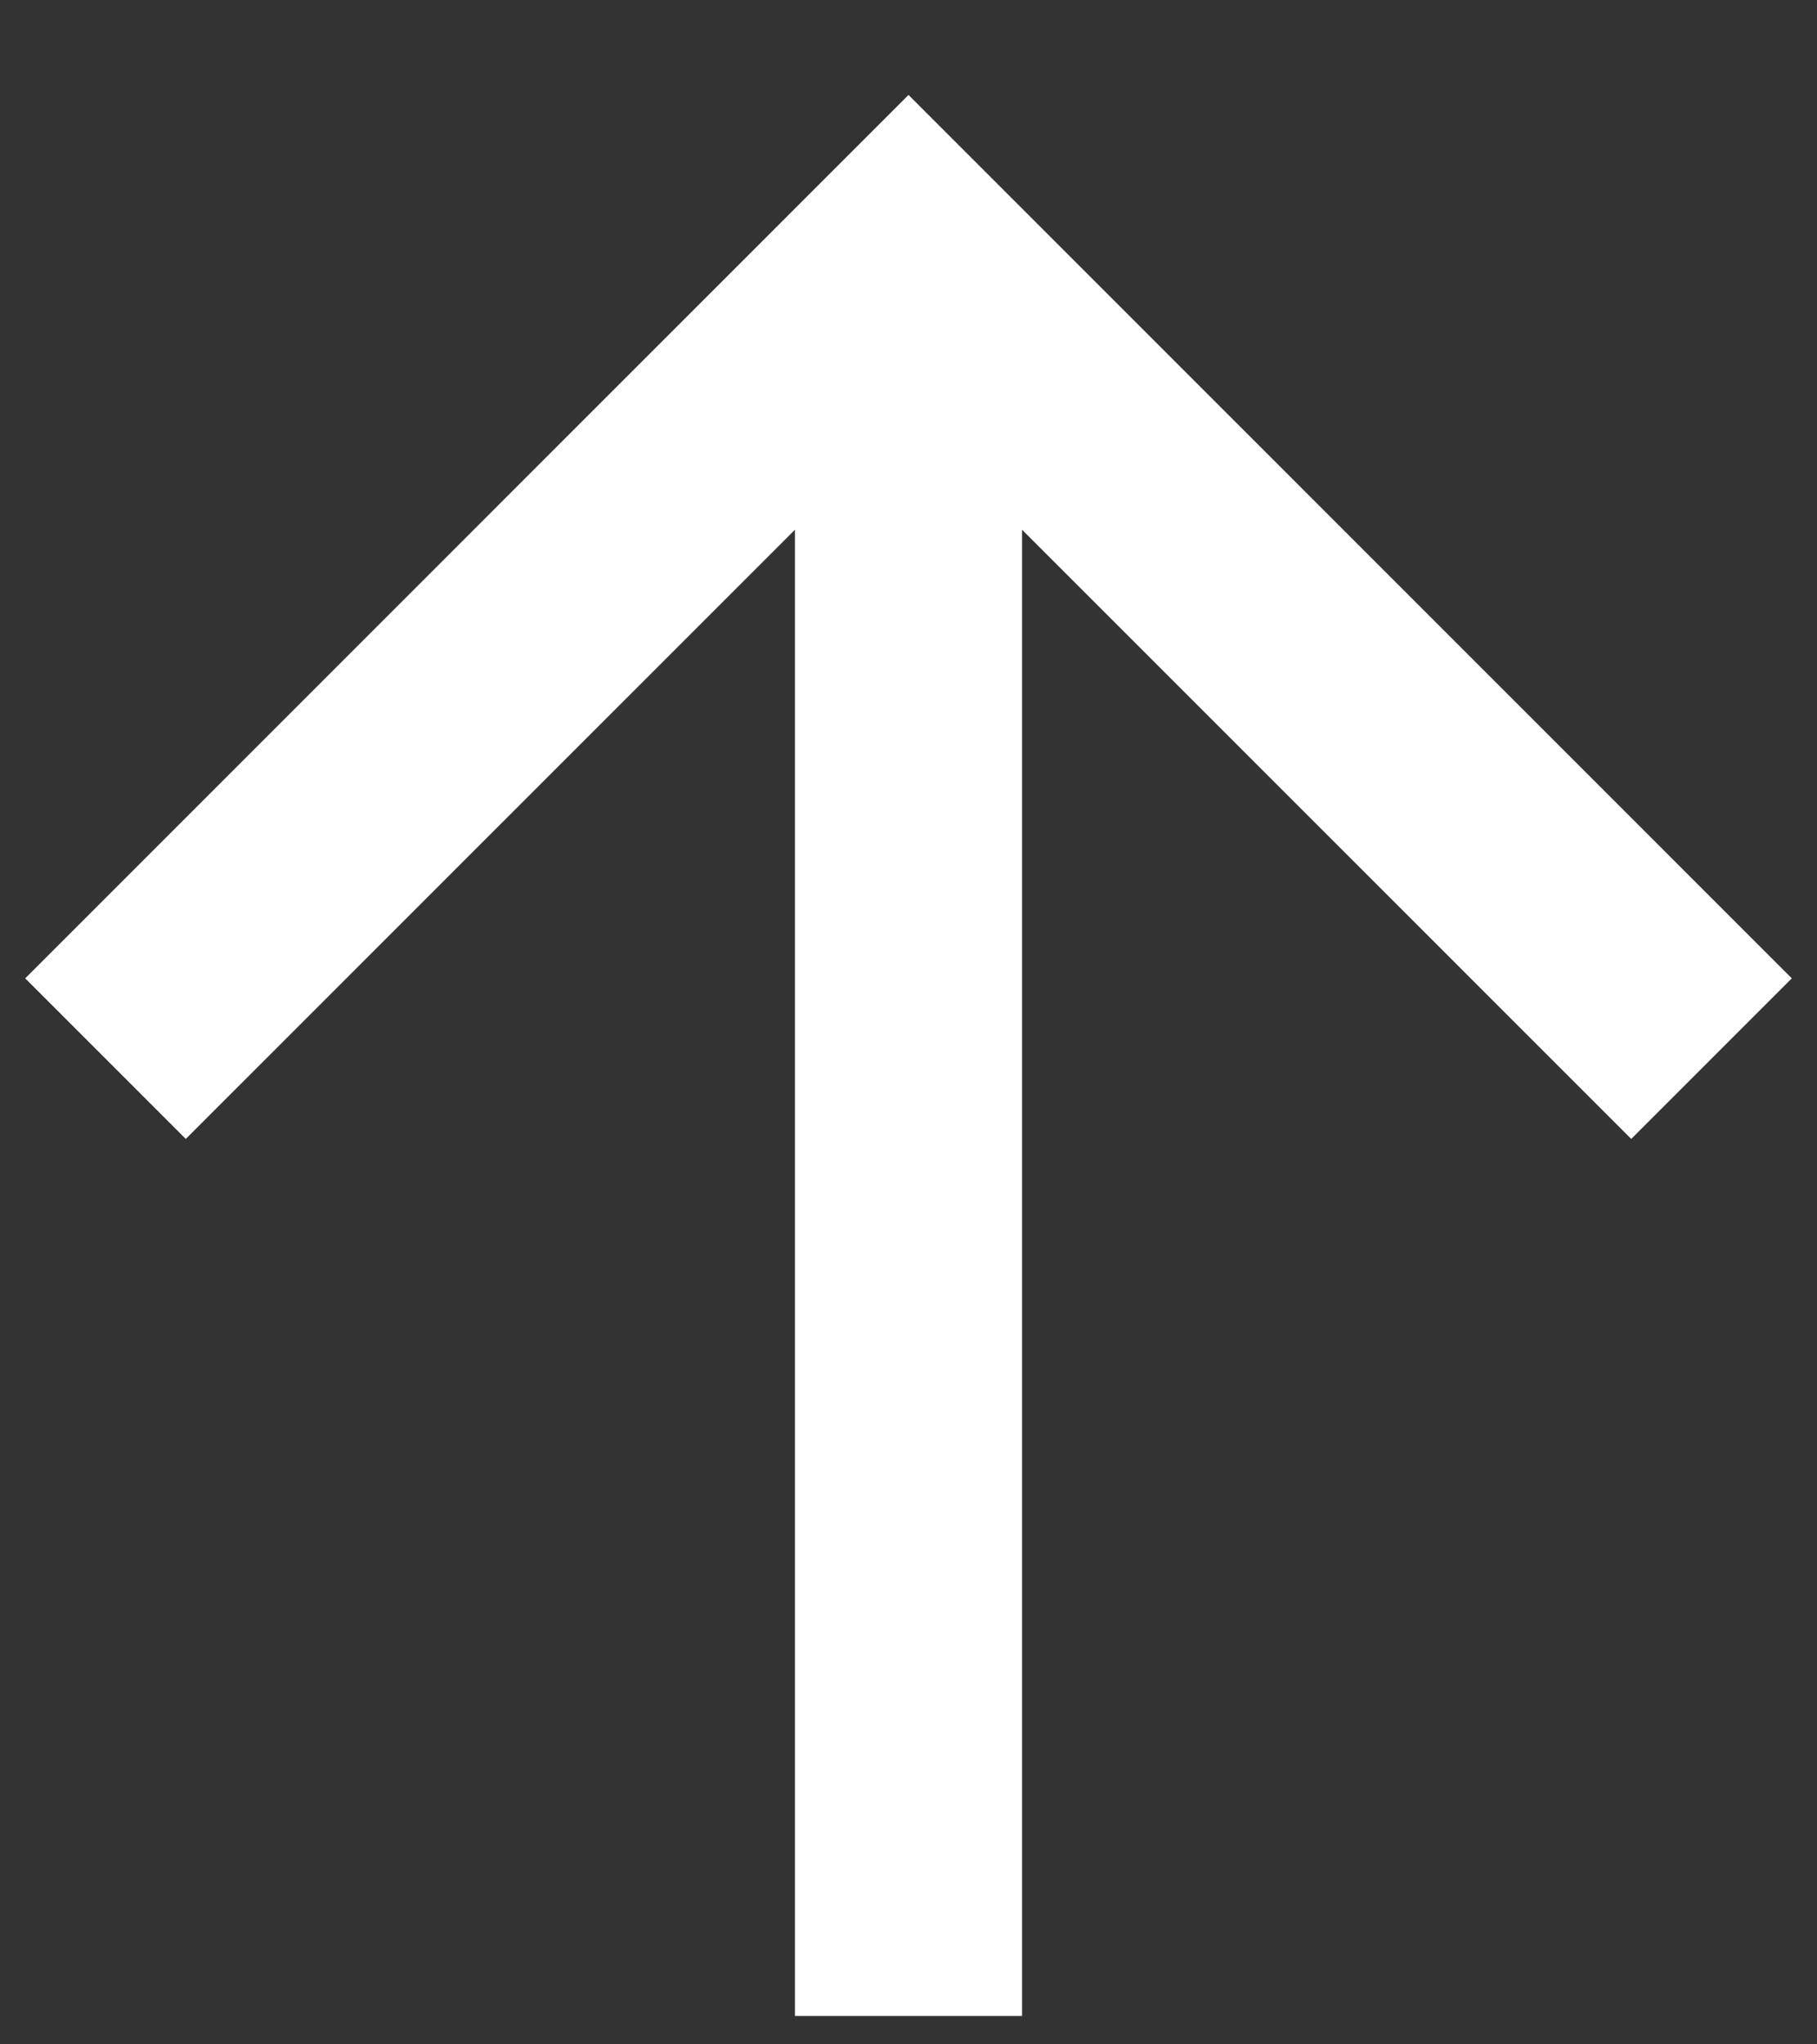
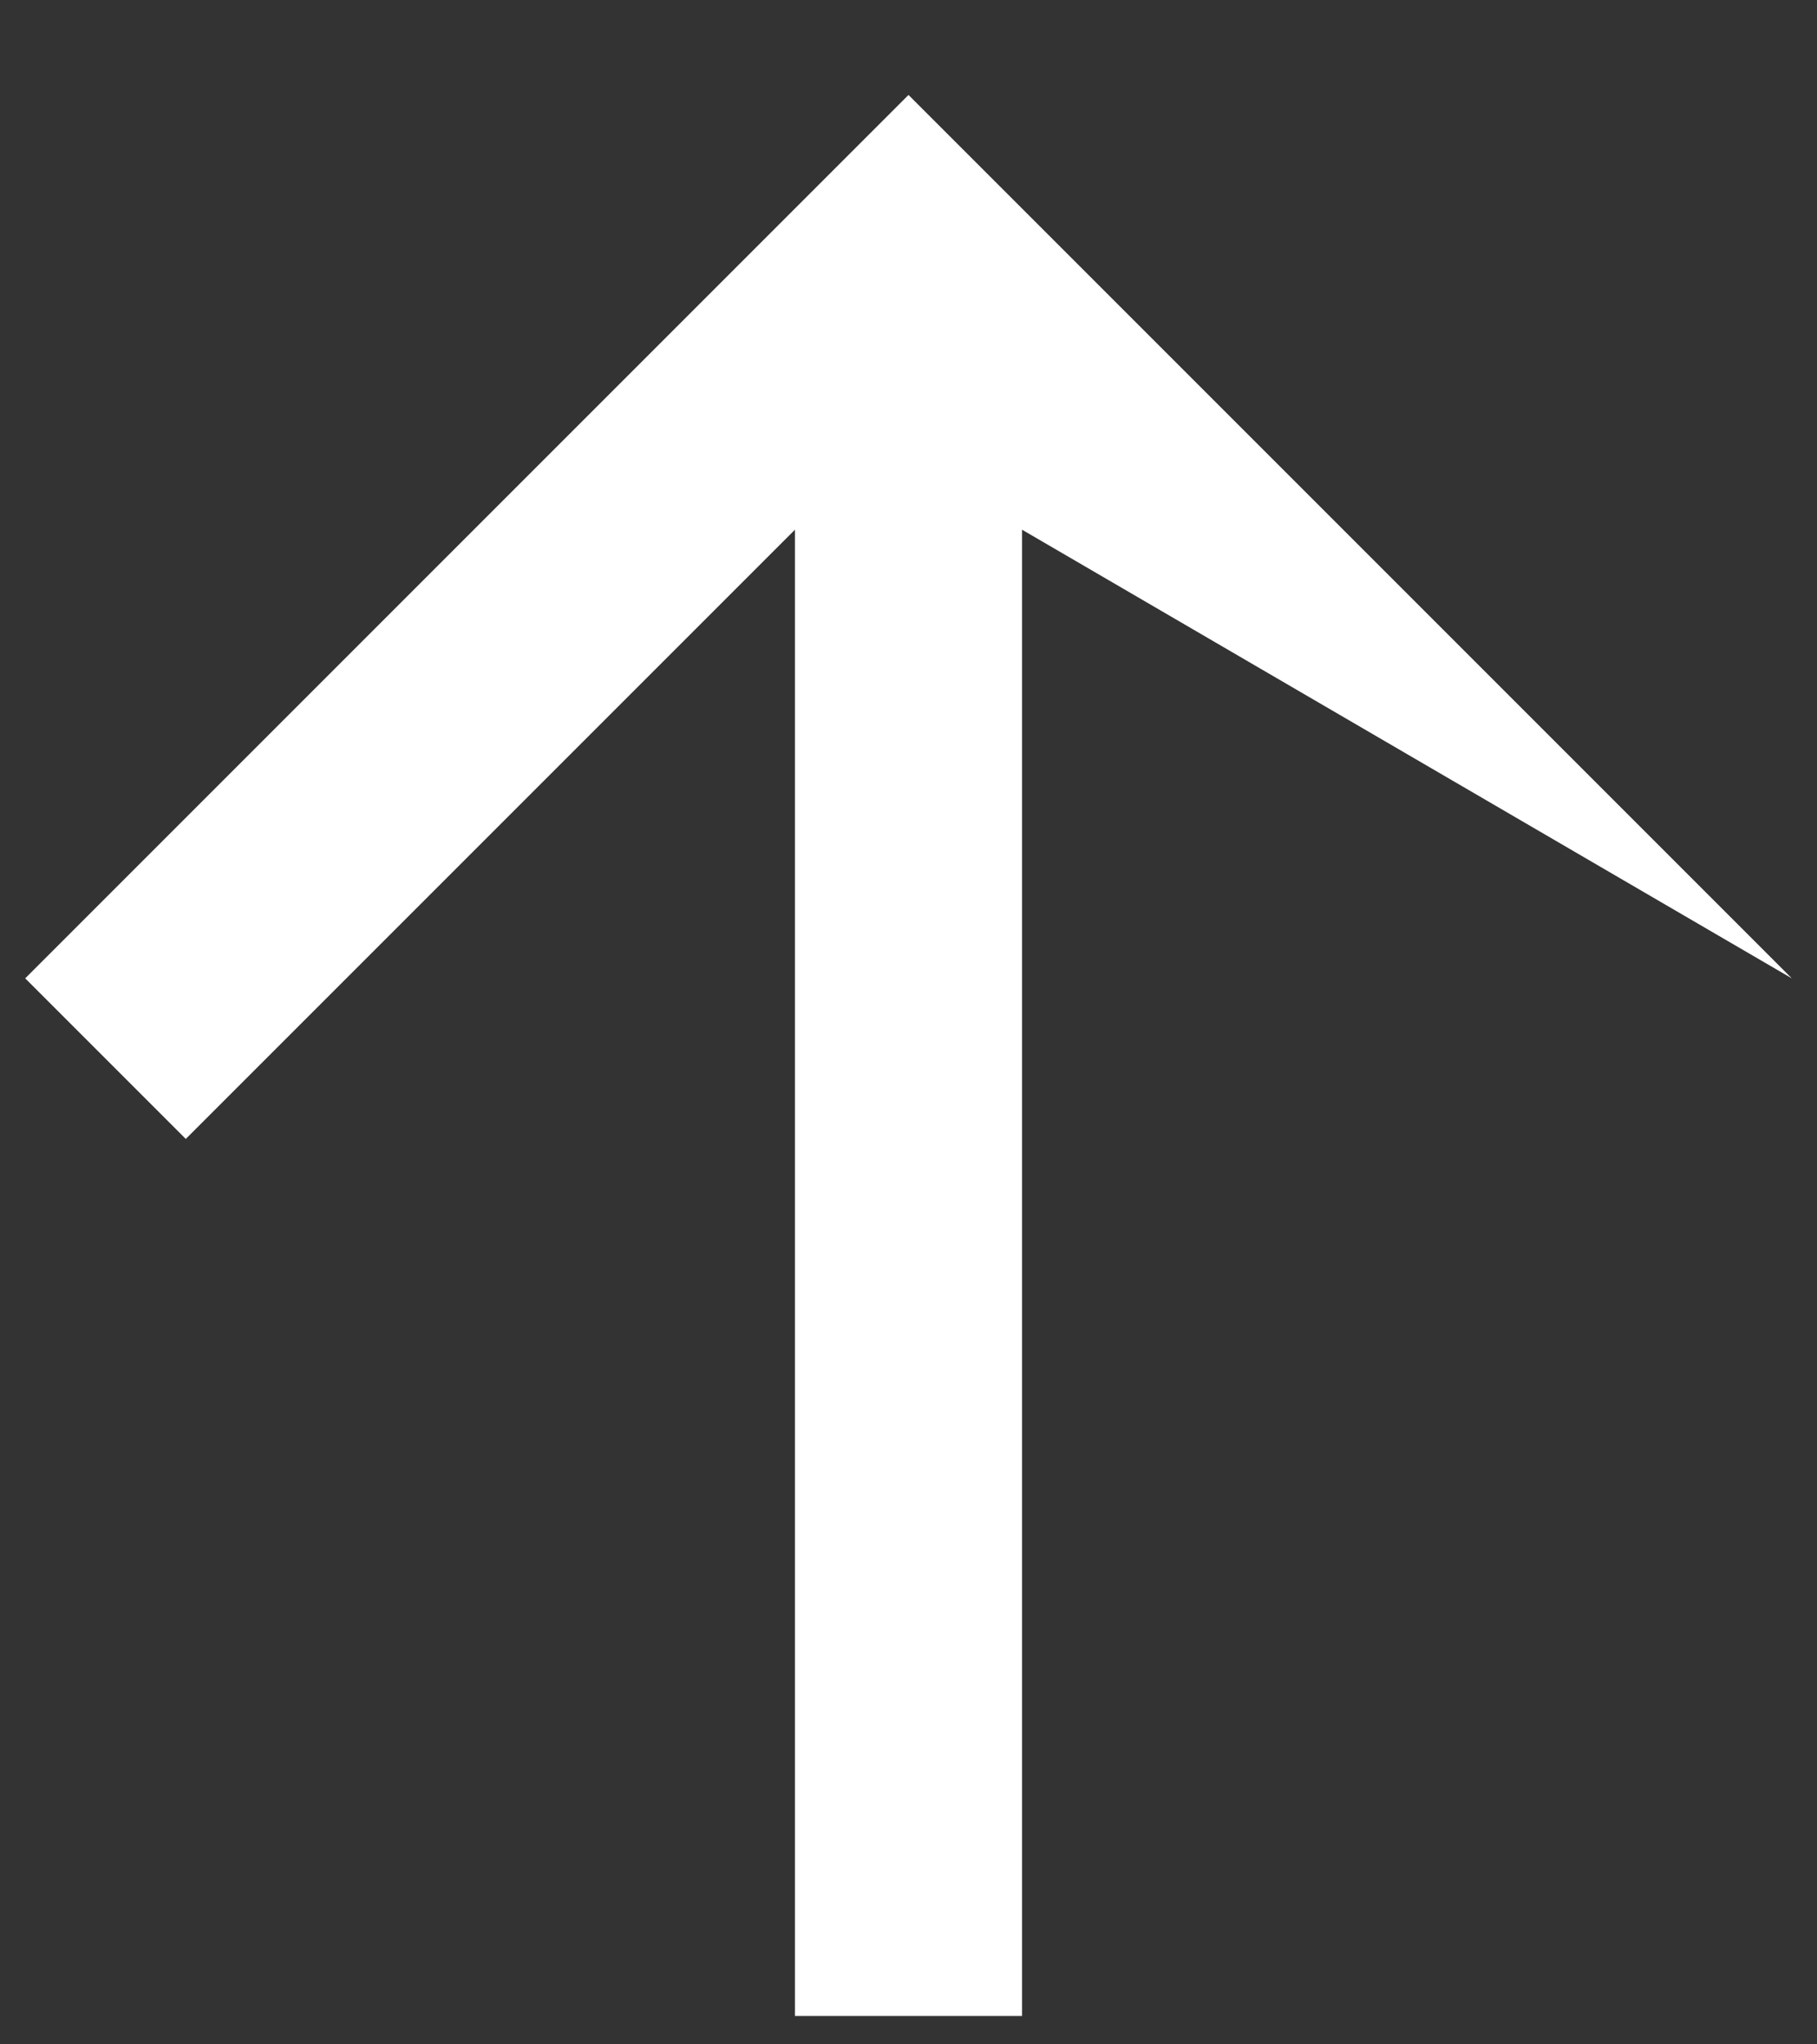
<svg xmlns="http://www.w3.org/2000/svg" width="16" height="18" viewBox="0 0 16 18" fill="none">
  <rect x="0" y="0" width="16" height="18" fill="#333333" stroke="none" />
-   <path fill-rule="evenodd" clip-rule="evenodd" d="M7 4.664L1.636 10.028L0.222 8.614L8 0.836L15.778 8.614L14.364 10.028L9 4.664L9 17.75L7 17.75L7 4.664Z" fill="white" />
+   <path fill-rule="evenodd" clip-rule="evenodd" d="M7 4.664L1.636 10.028L0.222 8.614L8 0.836L15.778 8.614L9 4.664L9 17.75L7 17.75L7 4.664Z" fill="white" />
</svg>